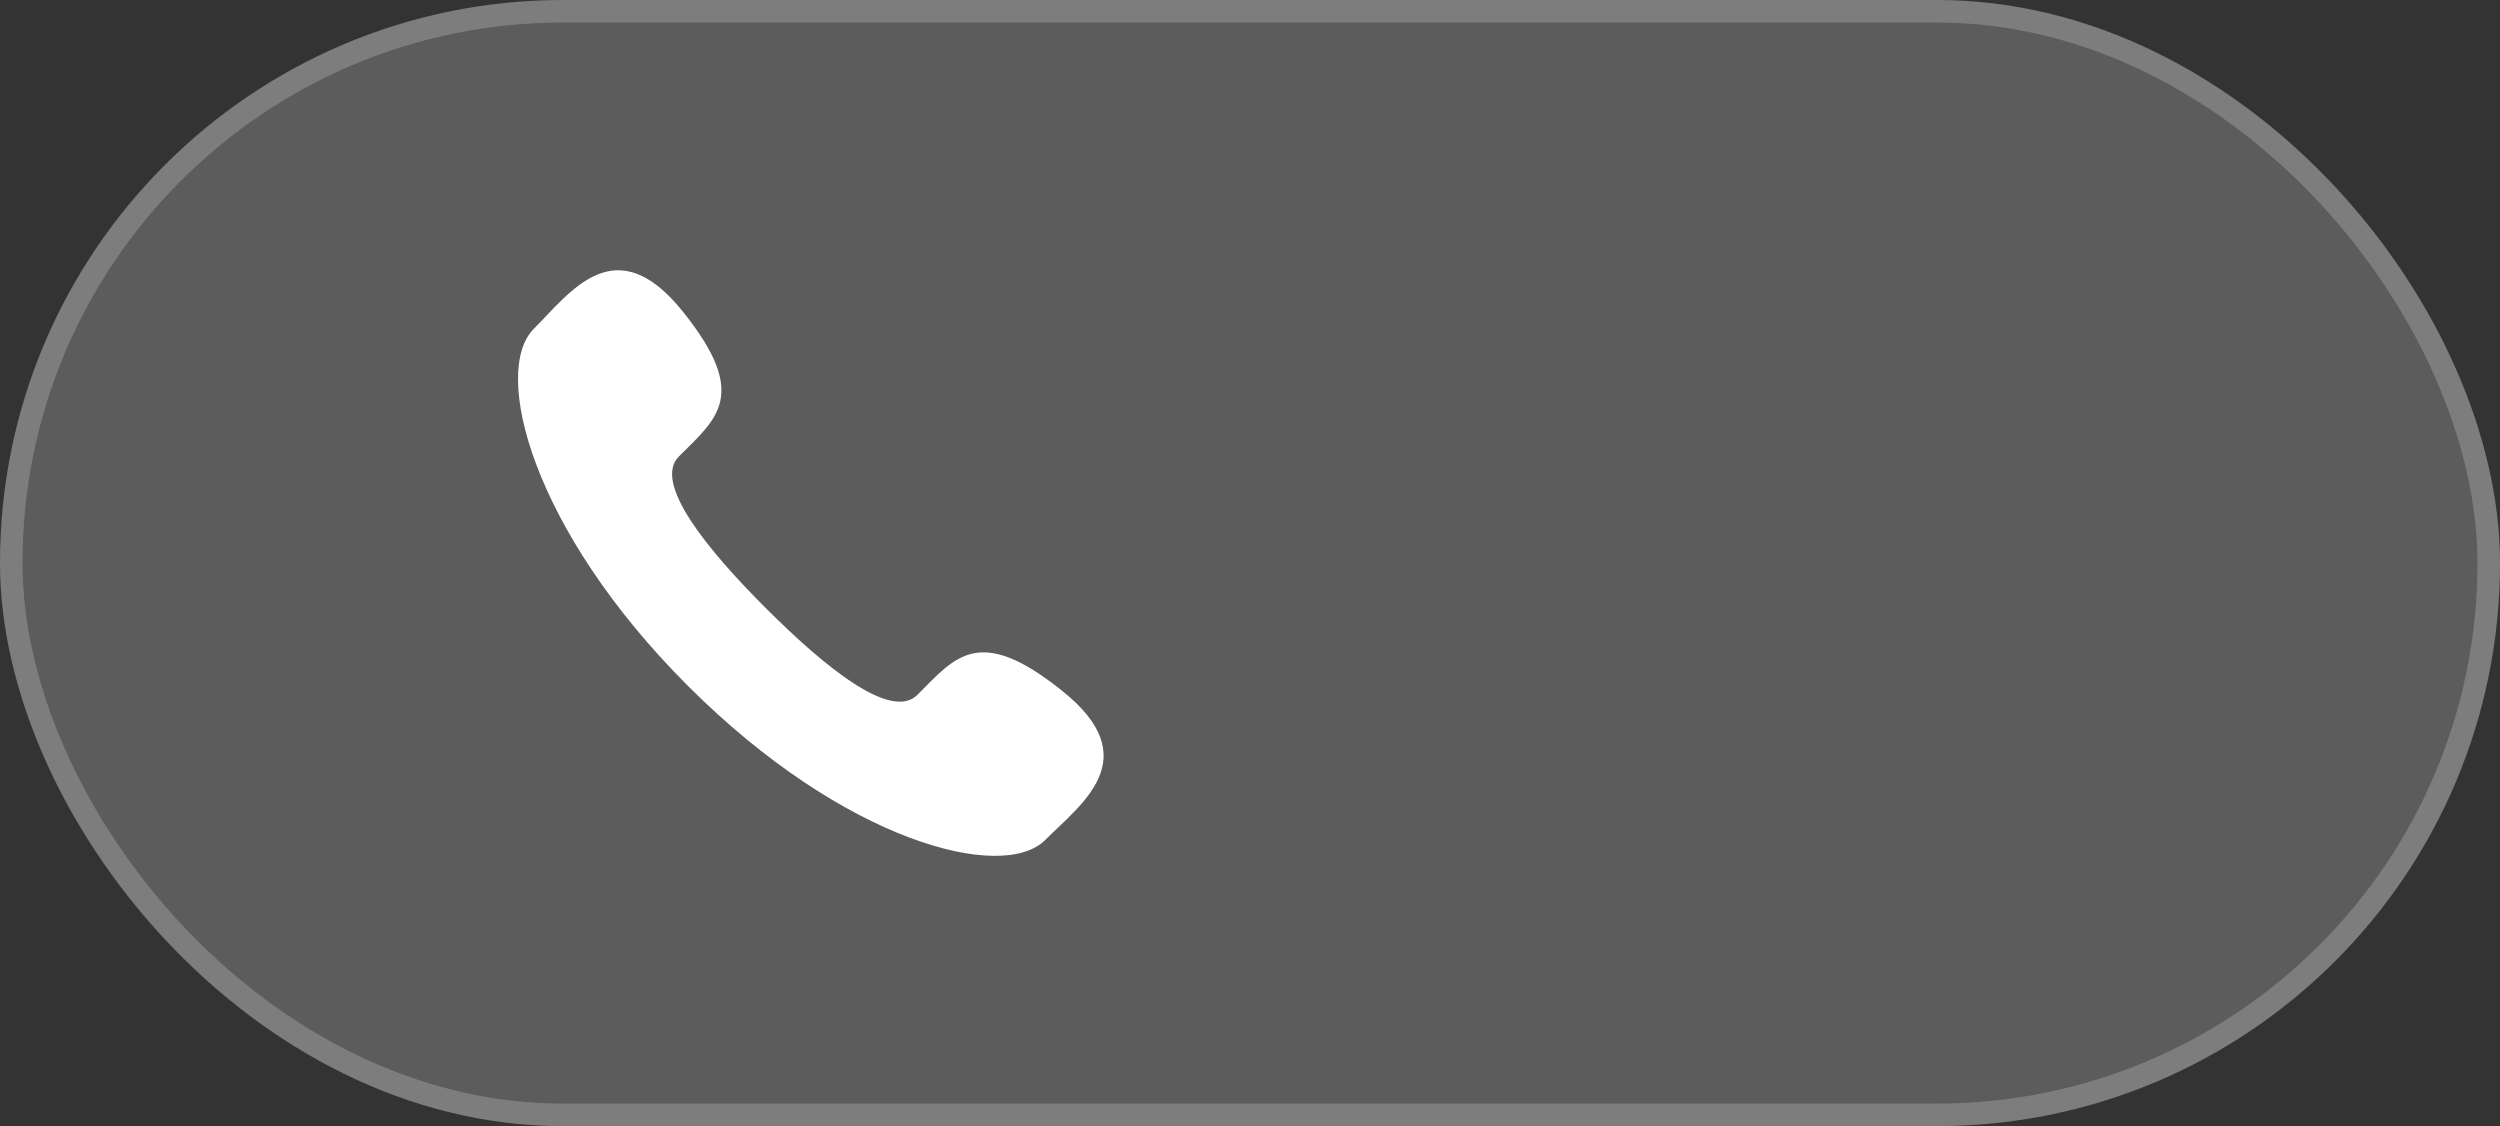
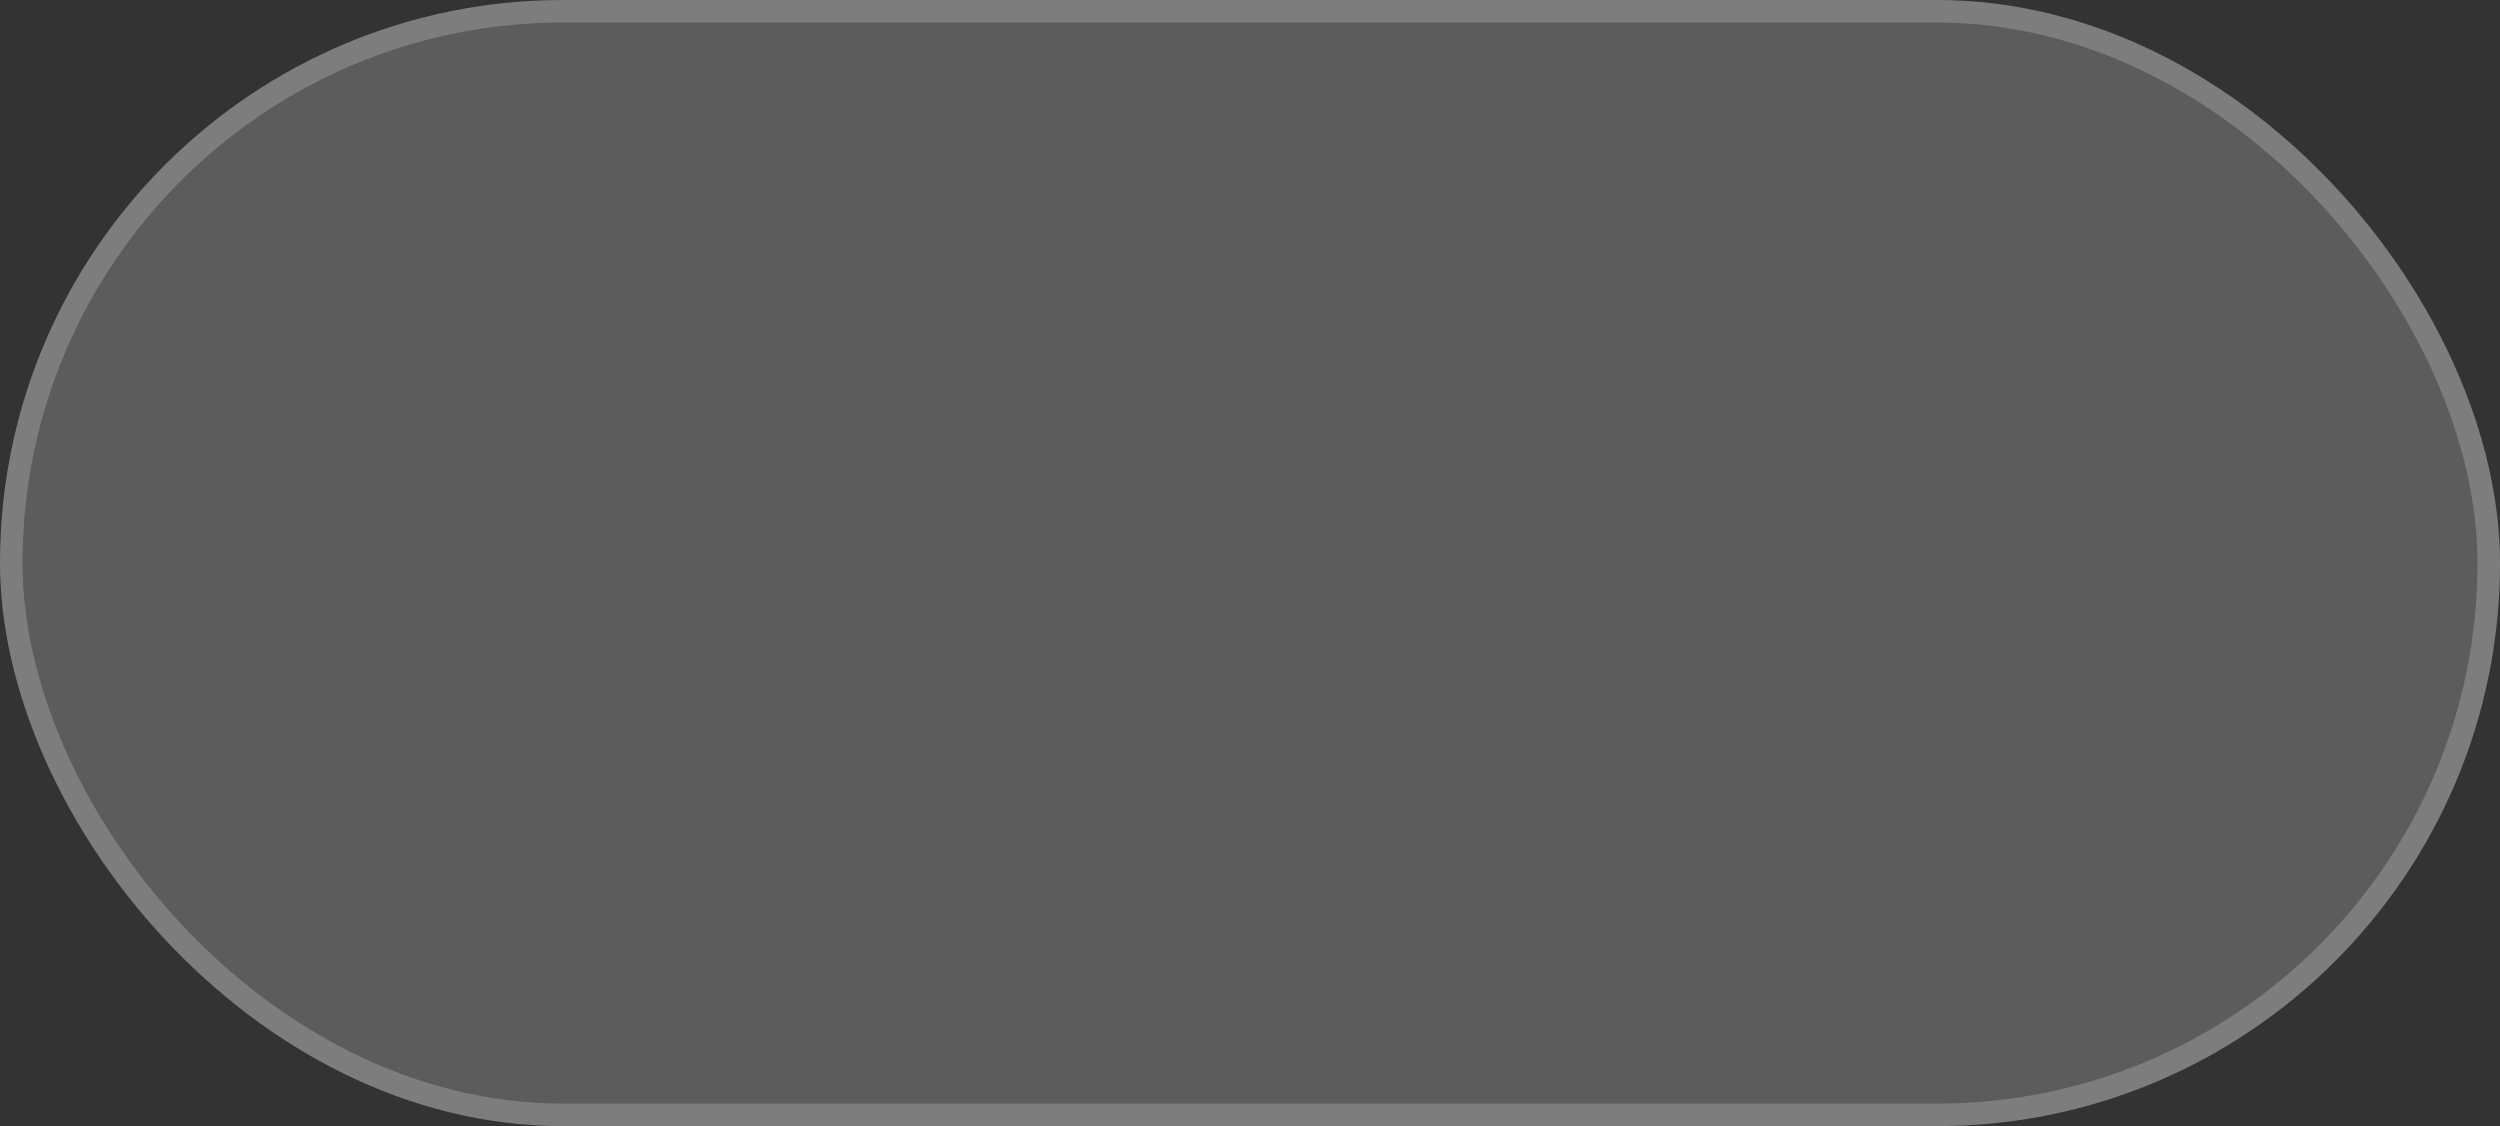
<svg xmlns="http://www.w3.org/2000/svg" width="111" height="50" viewBox="0 0 111 50" fill="none">
  <rect x="0" y="0" width="111" height="50" fill="#333333" stroke="none" />
  <rect width="111" height="50" rx="25" fill="white" fill-opacity="0.2" />
  <rect x="0.5" y="0.5" width="110" height="49" rx="24.5" stroke="white" stroke-opacity="0.2" />
-   <path d="M33.999 26.998C36.572 29.569 39.553 32.03 40.732 30.852C42.418 29.166 43.458 27.697 47.177 30.686C50.895 33.673 48.039 35.665 46.405 37.297C44.519 39.182 37.491 37.398 30.543 30.453C23.597 23.507 21.817 16.48 23.705 14.595C25.338 12.96 27.322 10.106 30.309 13.823C33.298 17.54 31.831 18.58 30.142 20.267C28.968 21.445 31.427 24.426 33.999 26.998Z" fill="white" />
</svg>